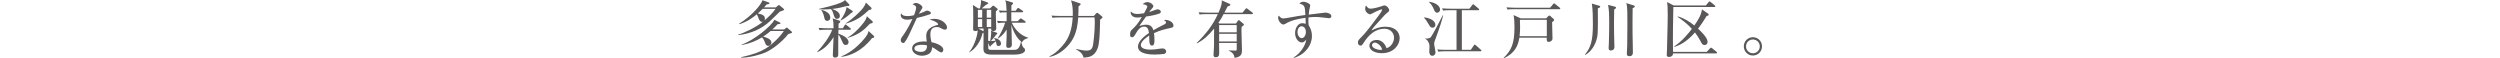
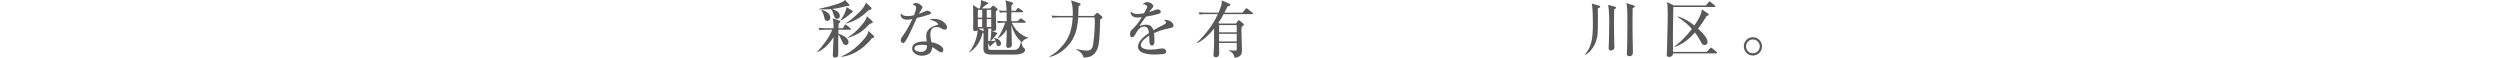
<svg xmlns="http://www.w3.org/2000/svg" version="1.1" id="レイヤー_1" x="0px" y="0px" viewBox="0 0 1000 23.3" style="enable-background:new 0 0 1000 23.3;" xml:space="preserve">
  <style type="text/css">
	.st0{fill:#595757;}
</style>
  <g>
-     <path class="st0" d="M310.326,2.961l0.864-0.74c0.148-0.124,0.247-0.198,0.345-0.198   c0.099,0,0.271,0.099,0.419,0.223l1.382,1.16   c0.173,0.148,0.345,0.32,0.345,0.444c0,0.197-0.765,0.518-1.728,0.789   c-0.247,0.222-0.592,0.543-3.727,3.604c-3.48,3.357-8.096,5.281-12.909,5.8   l-0.124-0.174c2.394-0.641,7.355-3.011,9.997-5.207   c-0.173,0.073-0.247,0.098-0.346,0.098c-0.617,0-1.061-0.494-1.382-1.358   c-0.222-0.592-0.444-1.234-0.741-1.678c-1.283,1.111-3.974,3.085-6.96,3.949   l-0.173-0.148c5.257-3.259,8.812-7.602,9.404-9.429l2.518,0.889   c0.173,0.049,0.296,0.148,0.296,0.296c0,0.296-0.518,0.419-1.16,0.494   c-0.42,0.517-0.642,0.789-1.037,1.184   C305.612,2.961,310.326,2.961,310.326,2.961z M311.906,8.984   c0.197,0.098,0.321,0.198,0.321,0.296c0,0.321-0.642,0.371-1.185,0.395   c-0.543,0.592-0.963,1.061-2.123,2.123h4.714l0.642-0.494   c0.197-0.148,0.346-0.271,0.444-0.271c0.123,0,0.222,0.099,0.296,0.173   l1.555,1.358c0.173,0.148,0.246,0.222,0.246,0.395   c0,0.124-0.098,0.222-0.37,0.321c-0.173,0.074-0.691,0.246-1.135,0.346   c-2.592,3.283-6.294,5.997-8.713,7.157c-2.468,1.16-6.886,2.272-10.045,2.297   l-0.124-0.199c4.714-1.036,7.454-2.048,9.725-3.405   c2.666-1.605,5.85-4.714,7.38-7.084h-5.282   c-0.568,0.494-1.432,1.234-2.987,2.271c0.666,0.148,3.307,0.79,3.307,2.369   c0,0.445-0.444,1.308-1.283,1.308c-0.543,0-0.864-0.148-1.259-1.233   c-0.42-1.136-0.494-1.235-1.21-2.173c-2.122,1.334-4.961,2.519-7.997,3.061   l-0.247-0.148c4.887-1.58,12.168-7.553,13.155-9.947L311.906,8.984z    M305.045,3.554c-0.222,0.222-1.136,1.136-1.926,1.827   c1.975,0.395,2.838,0.864,2.838,2.098c0,0.272-0.025,0.444-0.197,0.716   c1.95-1.679,3.431-3.134,4.443-4.641H305.045z" />
    <path class="st0" d="M339.991,11.896h-4.616l-0.025,1.581   c1.382,0.419,4.072,1.629,4.072,3.381c0,0.666-0.444,1.135-1.135,1.135   c-0.765,0-0.938-0.346-1.481-1.555c-0.79-1.728-0.987-2.123-1.456-2.616   c-0.025,0.345-0.05,2.147-0.05,2.221c0.025,1.48,0.025,4.788,0,5.898   c-0.025,0.741-0.494,1.086-1.283,1.086c-0.814,0-0.888-0.592-0.888-0.963   c0-0.222,0.271-6.121,0.296-7.231c-1.604,2.592-3.727,4.838-6.516,6.047   l-0.049-0.148c2.394-2.518,4.936-5.9,6.022-8.837h-2.345   c-1.53,0-2.049,0.05-2.69,0.174l-0.395-0.914   c1.505,0.124,3.258,0.148,3.529,0.148h2.443   c-0.025-2.665-0.148-3.109-0.395-3.949l2.518,0.814   c0.247,0.074,0.543,0.247,0.543,0.543c0,0.321-0.37,0.567-0.666,0.74   c0,0.173-0.025,1.556-0.025,1.851h1.752l0.691-1.184   c0.099-0.173,0.222-0.321,0.371-0.321c0.124,0,0.296,0.149,0.444,0.272   l1.456,1.185c0.124,0.098,0.247,0.222,0.247,0.37   C340.361,11.848,340.139,11.896,339.991,11.896z M338.88,2.37   c-1.975,0.542-3.998,1.011-6.047,1.208c1.925,0.643,3.11,1.53,3.11,2.79   c0,0.914-0.716,1.16-1.111,1.16c-0.839,0-0.987-0.395-1.53-2.122   c-0.395-1.259-0.617-1.457-0.988-1.777c-0.494,0.049-1.333,0.148-2.665,0.148   c-0.963,0-1.605-0.049-2.074-0.074V3.554c5.875-1.283,8.836-2.419,9.651-2.912   c0.395-0.223,0.592-0.445,0.765-0.642l1.679,1.752   c0.074,0.073,0.099,0.173,0.099,0.271C339.769,2.443,339.448,2.418,338.88,2.37z    M330.883,8.342c-0.888,0-1.036-0.715-1.16-1.283   c-0.395-1.925-0.963-2.666-1.234-3.012l0.148-0.124   c1.752,0.494,3.48,1.432,3.48,3.086C332.118,8.144,331.254,8.342,330.883,8.342   z M340.411,5.232c-1.457,1.358-2.592,2.172-4.122,2.962l-0.123-0.074   c1.16-1.605,2.197-3.332,2.468-5.281l2.221,1.406   c0.123,0.099,0.247,0.223,0.247,0.371C341.102,4.837,341.028,4.887,340.411,5.232   z M348.778,15.277c-3.999,5.159-8.861,7.133-12.267,7.454v-0.173   c1.308-0.542,4.418-1.851,8.12-5.825c2.444-2.592,2.592-3.505,2.765-4.344   l2.098,1.925c0.124,0.148,0.197,0.271,0.197,0.42   C349.691,15.031,349.592,15.055,348.778,15.277z M347.544,4.023   c-2.197,2.074-4.936,4.344-9.256,5.43l-0.074-0.073   c3.036-1.901,5.652-4.64,6.22-5.257c1.407-1.53,1.728-2.493,1.925-3.111   l2.073,1.974c0.124,0.099,0.173,0.199,0.173,0.421   C348.605,3.825,348.284,3.875,347.544,4.023z M347.988,9.478   c-2.542,2.715-4.492,4.344-8.96,5.701l-0.074-0.099   c2.123-1.234,3.727-2.764,5.48-4.763c1.975-2.271,2.123-3.036,2.296-3.826   l2.172,1.925c0.124,0.123,0.198,0.247,0.198,0.444   C349.099,9.231,349,9.256,347.988,9.478z" />
    <path class="st0" d="M371.804,5.775c-1.654,0.568-3.357,1.037-5.06,1.407   c-3.085,6.788-3.703,8.12-4.789,9.601c-0.074,0.124-0.321,0.42-0.691,0.42   c-0.321,0-0.963-0.272-0.963-1.136c0-0.617,0.345-1.086,0.543-1.358   c0.79-1.086,2.369-3.283,4.122-7.108c-0.543,0.124-1.234,0.271-2.073,0.271   c-2.172,0-2.616-1.234-2.616-1.802c0-0.247,0.074-0.469,0.173-0.716   c0.395,0.741,1.135,1.087,2.567,1.087c0.765,0,1.506-0.099,2.591-0.346   c0.124-0.321,0.84-2.173,0.84-2.987c0-0.913-1.012-1.208-1.432-1.332   c0.419-0.371,0.864-0.592,1.407-0.592c0.938,0,2.542,1.036,2.542,1.752   c0,0.32-0.321,0.74-0.444,0.938c-0.469,0.716-0.592,0.962-0.962,1.654   c0.617-0.199,1.234-0.445,1.777-0.692c1.135-0.518,1.259-0.592,1.555-0.592   c0.346,0,1.481,0.42,1.481,0.963C372.371,5.529,372.026,5.701,371.804,5.775z    M377.999,11.872c-0.444,0-0.839-0.198-0.987-0.271   c-1.086-0.592-1.457-0.79-2.345-0.79c-2.369,0-2.518,1.925-2.518,2.888   c0,1.309,0.272,2.418,0.444,3.184c2.345,0.42,4.739,1.63,4.739,2.987   c0,0.247-0.148,1.086-0.814,1.086c-0.469,0-1.481-0.716-1.999-1.086   c-0.864-0.642-1.16-0.765-1.679-0.987c-0.025,0.543-0.098,1.629-0.938,2.394   c-1.012,0.938-2.764,1.012-3.135,1.012c-1.974,0-3.924-1.185-3.924-2.888   c0-1.974,2.172-2.814,4.788-2.814c0.444,0,0.741,0.025,1.061,0.05   c-0.148-1.283-0.198-1.728-0.198-2.321c0-2.987,2.937-3.874,3.974-4.196   c0.098-0.025,0.567-0.124,0.642-0.173c0.098-0.074,0.123-0.174,0.123-0.247   c0-0.494-1.308-1.407-3.406-1.851c0.617-0.198,1.185-0.321,1.851-0.321   c3.036,0,5.134,2.049,5.134,3.456C378.813,11.477,378.567,11.872,377.999,11.872z    M368.743,17.919c-0.469,0-2.987,0-2.987,1.455c0,1.037,1.679,1.383,2.592,1.383   c2.493,0,2.468-1.975,2.443-2.591C370.298,18.018,369.953,17.919,368.743,17.919z" />
    <path class="st0" d="M398.63,13.056c0.123,0.05,0.296,0.149,0.296,0.345   c0,0.124-0.099,0.272-0.395,0.421c-0.987,1.283-1.111,1.407-2.172,2.616   c0.346,0.024,1.234-0.099,1.851-0.173c-0.074-0.174-0.321-0.691-0.567-0.938   l0.049-0.124c1.333,0.222,2.715,0.864,2.715,2.295   c0,0.692-0.617,0.914-0.987,0.914c-0.642,0-0.79-0.395-0.913-1.111   c-0.074-0.42-0.124-0.542-0.197-0.789c-0.444,0.346-1.283,1.086-1.901,1.654   c-0.099,0.295-0.148,0.419-0.371,0.419c-0.148,0-0.197-0.099-0.247-0.222   l-0.518-1.234c0,0.74,0.025,2.049,0.049,2.197   c0.074,0.567,0.345,0.617,1.703,0.617h8.367c1.111,0,2.419,0,3.011-3.382   c-1.135-0.863-2.888-3.109-3.851-6.639c0,0.913,0.198,7.405,0.198,7.849   c0,1.185-0.79,1.382-1.333,1.382c-0.888,0-0.913-0.444-0.913-0.913   c0-0.395,0.148-3.308,0.148-3.554v-2.888c-0.74,1.185-1.604,2.468-3.505,3.653   l-0.124-0.074c1.21-1.752,2.542-4.59,3.036-6.294   c-1.506,0-2.074,0.025-2.838,0.174l-0.42-0.914   c1.456,0.124,2.987,0.148,3.85,0.148V4.912c-1.703,0-2.246,0.099-2.69,0.173   l-0.395-0.914c1.086,0.099,1.826,0.124,3.06,0.149   c-0.099-2.37-0.124-3.086-0.518-4.196l2.789,0.839   c0.222,0.073,0.346,0.172,0.346,0.37c0,0.074-0.074,0.173-0.123,0.247   c-0.222,0.246-0.37,0.42-0.568,0.617v2.123h1.703l0.617-0.84   c0.049-0.073,0.222-0.32,0.37-0.32c0.124,0,0.222,0.073,0.494,0.247   l1.284,0.864c0.098,0.074,0.247,0.222,0.247,0.37   c0,0.247-0.222,0.272-0.395,0.272h-4.344v3.578h2.542l0.814-0.839   c0.198-0.198,0.296-0.296,0.395-0.296c0.124,0,0.272,0.074,0.444,0.197   l1.333,0.914c0.099,0.074,0.222,0.198,0.222,0.345   c0,0.247-0.222,0.271-0.371,0.271h-5.233c2.221,4.566,5.504,5.653,6.615,5.998   l-0.049,0.149c-0.889,0.172-1.975,0.74-2.394,1.629   c-0.148-0.074-0.173-0.098-0.272-0.174c0.025,0.396,0.222,1.876,0.888,2.395   c0.321,0.247,0.568,0.419,0.568,1.011c0,0.099-0.074,1.752-4.418,1.752h-8.885   c-3.11,0-3.357-1.135-3.357-2.517c0-0.592,0.049-3.209,0.049-3.728v-2.518   c-0.099,0.05-0.173,0.098-0.444,0.247c-0.543,2.839-2.591,6.122-5.183,7.577   l-0.148-0.073c1.407-1.457,3.184-5.307,3.456-8.714   c-0.272,0.247-0.642,0.321-0.987,0.321c-0.469,0-0.864-0.198-0.864-0.715   c0-0.592,0.05-3.209,0.05-3.752c0-4.073,0-4.518-0.148-5.998l2.122,1.382h0.716   c0.197-0.666,0.494-2.221,0.395-3.331l2.715,0.986   c0.124,0.05,0.198,0.149,0.198,0.297c0,0.172-0.05,0.197-0.519,0.419   c-0.518,0.247-1.481,1.112-2.073,1.629h3.332l0.963-0.938   c0.099-0.098,0.173-0.148,0.296-0.148c0.148,0,0.222,0.049,0.321,0.124   l1.382,1.111c0.049,0.049,0.099,0.123,0.099,0.197   c0,0.149-0.074,0.222-0.741,0.865c-0.025,0.345-0.025,0.987-0.025,1.53   c0,0.839,0.173,4.763,0.173,5.331c0,0.667-0.568,1.012-1.185,1.012   c-0.864,0-0.864-0.444-0.84-1.036h-1.185c-0.025,2.888-0.025,4.073-0.025,4.912   c0.247,0.049,0.518,0.098,0.79,0.124c0.173-0.716,0.419-2.321,0.419-3.209   c0-0.272-0.025-0.667-0.074-0.938L398.63,13.056z M391.151,3.949v3.11h1.728   V3.949H391.151z M391.151,7.651v3.159h1.728V7.651H391.151z M393.422,11.403h-2.147   l2.098,1.086l0.049,0.025V11.403z M396.483,7.059V3.949h-1.777v3.11H396.483z    M396.483,10.811V7.651h-1.777v3.159H396.483z" />
    <path class="st0" d="M437.55,6.368l0.889-0.987c0.099-0.124,0.272-0.247,0.444-0.247   c0.098,0,0.321,0.098,0.419,0.197l1.333,1.112   c0.173,0.148,0.37,0.32,0.37,0.493c0,0.247-0.469,0.518-0.962,0.938   c-0.099,5.677-0.247,9.503-1.012,11.501c-1.283,3.406-3.752,3.555-5.603,3.678   c-0.395-1.999-2.32-2.912-2.962-3.234l0.099-0.198   c2.221,0.445,3.184,0.618,3.85,0.618c1.086,0,1.999-0.074,2.543-1.308   c0.444-0.963,0.963-6.762,0.963-9.7c0-0.716-0.025-1.53-0.099-2.271h-6.541   c-0.173,2.69-0.568,5.8-2.172,8.663c-1.283,2.321-4.714,6.27-9.206,7.109   l-0.124-0.222c2.518-1.061,5.109-3.924,6.22-5.48   c1.432-1.999,2.789-4.862,3.085-10.069h-5.405c-1.703,0-2.172,0.098-2.666,0.173   l-0.395-0.913c1.16,0.123,2.345,0.148,3.505,0.148h4.986   c0.099-2.567-0.124-4.566-0.691-6.22l3.282,1.086   c0.272,0.099,0.568,0.199,0.568,0.445c0,0.247-0.444,0.518-0.864,0.889   c0,1.654-0.025,1.876-0.098,3.801C431.306,6.368,437.55,6.368,437.55,6.368z" />
    <path class="st0" d="M468.154,11.205c-2.493,0.543-3.924,0.865-6.566,2.049   c0.074,0.42,0.197,1.383,0.197,2.69c0,0.79,0,2.296-0.963,2.296   c-1.086,0-1.111-1.58-1.111-2.641c0-0.962,0-1.061-0.025-1.382   c-1.111,0.691-3.357,2.369-3.357,3.751c0,1.876,3.209,1.876,3.924,1.876   c1.209,0,2.591-0.172,3.801-0.394c0.345-0.05,0.592-0.075,0.888-0.075   c1.21,0,1.53,0.814,1.53,1.235c0,0.641-0.617,0.913-0.839,0.962   c-0.371,0.099-2.74,0.247-3.752,0.247c-1.58,0-6.689-0.099-6.689-3.159   c0-2.419,3.159-4.641,4.393-5.455c-0.173-1.309-0.444-2.567-1.974-2.567   c-1.481,0-2.493,1.407-2.987,2.271c-1.012,1.827-1.333,1.975-1.752,1.975   c-0.642,0-0.839-0.297-0.839-1.086c0-0.346,0.025-1.283,0.518-1.727   c1.481-1.383,2.493-2.345,4.171-5.233c-0.963,0.124-1.333,0.173-1.851,0.173   c-2.32,0-2.616-1.654-2.616-1.999c0-0.173,0.025-0.271,0.074-0.444   c0.741,0.839,1.629,1.011,2.617,1.011c0.518,0,1.061-0.048,2.666-0.271   c0.272-0.493,1.308-2.296,1.308-2.666c0-0.444-0.913-0.962-1.851-0.962   c0.346-0.321,0.913-0.839,1.876-0.839c1.16,0,2.394,0.986,2.394,1.579   c0,0.371-0.246,0.643-0.469,0.889c-0.592,0.642-0.642,0.716-1.209,1.53   c0.938-0.346,2.591-0.938,2.814-1.012c0.222-0.073,0.37-0.098,0.543-0.098   c0.617,0,1.308,0.371,1.308,0.963c0,0.444-0.346,0.666-0.74,0.789   c-1.827,0.618-3.505,0.889-5.159,1.135c-0.395,0.544-2.197,2.987-2.443,3.406   c-0.074,0.123-0.173,0.321-0.198,0.371c0.642-0.197,1.58-0.518,2.765-0.518   c2.098,0,2.591,1.555,2.814,2.221c0.617-0.37,2.147-1.259,4.319-2.321   c0.592-0.295,0.716-0.517,0.716-0.814c0-0.37-0.148-0.469-0.839-0.888   c0.222-0.074,0.395-0.124,0.642-0.124c1.283,0,3.184,0.889,3.184,2.271   C469.388,10.86,469.141,10.983,468.154,11.205z" />
    <path class="st0" d="M494.363,9.428l0.839-1.16c0.05-0.073,0.198-0.247,0.321-0.247   c0.123,0,0.321,0.199,0.42,0.297l1.456,1.209   c0.099,0.098,0.173,0.173,0.173,0.321c0,0.271-0.567,0.641-0.913,0.863   c-0.074,0.716-0.074,1.407-0.074,1.704c0,1.209,0.197,6.541,0.197,7.626   c0,1.111,0,2.765-2.986,3.085c-0.099-0.764-0.247-1.924-2.246-2.814v-0.148   c0.42,0.024,1.975,0.074,2.518,0.074c0.395,0,0.617-0.05,0.617-0.469v-2.592   h-7.059c0,0.592,0.05,3.209,0.05,3.752c0,0.889,0,1.974-1.407,1.974   c-0.864,0-0.864-0.716-0.864-0.888c0-0.198,0.198-3.036,0.198-3.604   c0.025-1.259,0-3.405,0.025-6.96c-2.271,2.789-4.27,4.541-6.837,5.899   l-0.099-0.173c3.826-3.777,6.343-7.009,8.441-11.526h-4.615   c-1.505,0-2.049,0.049-2.666,0.173l-0.395-0.913   c1.505,0.124,3.233,0.149,3.505,0.149h4.443   c1.382-3.209,1.358-3.827,1.283-4.913l3.234,1.432   c0.123,0.049,0.197,0.198,0.197,0.345c0,0.346-0.42,0.469-1.086,0.667   c-0.197,0.345-0.296,0.567-1.283,2.468h7.257l1.185-1.457   c0.198-0.247,0.247-0.296,0.395-0.296c0.098,0,0.124,0,0.444,0.247l1.9,1.456   c0.124,0.098,0.247,0.198,0.247,0.371c0,0.247-0.197,0.271-0.37,0.271h-11.378   c-0.741,1.431-1.012,1.95-2.073,3.481l0.444,0.295H494.363z M487.65,10.02   v2.912h7.034v-2.912H487.65z M487.65,13.525v3.061h7.034v-3.061H487.65z" />
-     <path class="st0" d="M531.58,7.282c-0.073,0-3.505-0.371-3.825-0.421   c-0.592-0.073-1.234-0.073-1.555-0.073c-0.518,0-1.456,0.025-2.813,0.173   c0,0.296-0.025,0.74-0.025,1.407c0,0.37,0,0.913,0.099,1.727   c0.445,0.716,1.308,2.099,1.308,4.344c0,3.628-2.592,7.306-7.231,8.738   l-0.124-0.198c2.567-1.407,4.837-4.812,5.084-7.133   c-0.642,0.715-1.061,1.136-1.703,1.136c-1.531,0-2.765-1.728-2.765-3.752   c0-1.803,1.061-3.95,2.814-3.95c0.42,0,0.864,0.099,1.407,0.247   c0.024-0.271,0.024-0.395,0.024-0.642c-0.024-0.272-0.073-1.53-0.073-1.777   c-3.086,0.494-5.653,0.938-8.145,2.468c-0.247,0.149-0.469,0.222-0.716,0.222   c-0.987,0-2.098-1.604-2.098-2.74c0-0.42,0.149-0.617,0.296-0.814   c0.296,0.37,0.84,1.136,1.777,1.136c0.419,0,1.283-0.149,1.431-0.174   c4.862-0.863,5.381-0.962,7.405-1.208c-0.149-3.678-0.346-3.925-2.419-4.591   c0.247-0.222,0.74-0.716,1.703-0.716c0.789,0,2.665,0.716,2.665,1.505   c0,0.074-0.197,0.963-0.222,1.062c-0.148,0.592-0.271,1.258-0.395,2.592   c0.74-0.098,6.639-0.814,6.689-0.814c0.814,0,2.369,0.469,2.369,1.407   C532.543,7.009,532.149,7.282,531.58,7.282z M520.573,10.514   c-0.79,0-1.58,0.938-1.58,2.345c0,1.234,0.789,2.394,1.703,2.394   c0.888,0,1.653-1.111,1.653-2.443C522.349,11.452,521.659,10.514,520.573,10.514z" />
-     <path class="st0" d="M552.756,21.276c-2.32,0-4.986-0.864-4.986-3.036   c0-1.727,1.802-2.271,2.912-2.271c2.246,0,3.481,1.95,3.924,3.282   c1.456-0.295,3.012-2.122,3.012-4.146c0-1.803-1.308-3.604-3.875-3.604   c-3.653,0-6.319,2.543-8.219,5.504c-0.642,0.987-0.789,1.234-1.283,1.234   c-0.617,0-1.086-0.494-1.086-1.258c0-0.741,0.321-1.087,1.678-2.443   c1.456-1.432,4.146-4.962,6.738-8.466c0.37-0.494,1.259-1.727,1.259-2.148   c0-0.123-0.099-0.172-0.198-0.172c-0.198,0-1.605,0.493-3.456,1.48   c-0.345,0.198-0.987,0.519-1.061,0.519c-0.42,0-2.049-0.667-2.049-2.272   c0-0.617,0.198-1.011,0.345-1.283c0.865,1.258,1.21,1.258,1.925,1.258   c1.358,0,4.393-0.962,4.542-1.036c0.592-0.222,0.666-0.247,0.864-0.247   c0.987,0,1.925,1.283,1.925,1.803c0,0.567-0.173,0.691-0.987,1.283   c-0.247,0.197-0.494,0.42-0.913,0.864c-4.172,4.566-4.64,5.059-5.208,6.097   c1.555-0.79,3.208-1.53,5.603-1.53c4.245,0,5.701,2.444,5.701,4.59   C559.864,17.869,557.544,21.276,552.756,21.276z M549.917,17.03   c-0.419,0-1.111,0.371-1.111,1.037c0,1.333,2.543,1.9,3.234,1.9   c0.42,0,0.618-0.073,0.84-0.148C552.212,17.771,550.584,17.03,549.917,17.03z" />
-     <path class="st0" d="M573.016,11.082c-0.444,0-0.938-0.222-1.382-1.086   c-0.469-0.914-1.505-2.444-2.074-2.937V6.96   c2.345,0.173,4.591,1.308,4.591,2.961   C574.151,10.613,573.657,11.082,573.016,11.082z M573.979,16.142   c-0.198,0.494-0.321,0.864-0.321,1.382c0,0.543,0.543,2.888,0.543,3.381   c0,0.79-0.518,1.407-1.234,1.407c-1.258,0-1.258-1.431-1.258-1.876   c0-0.32,0.098-1.702,0.098-1.974c0-0.987-0.593-2.345-1.678-2.937V15.377   c0.123,0.024,0.271,0.049,0.518,0.049c0.123,0,1.185,0,1.703-0.592   c0.567-0.617,4.023-7.231,4.763-8.737h0.173   C576.792,8.071,576.027,10.687,573.979,16.142z M574.817,5.084   c-0.74,0-1.086-0.914-1.283-1.407c-0.592-1.481-1.456-2.444-1.974-2.863V0.716   c1.654,0.098,4.468,1.185,4.468,3.134C576.027,4.714,575.286,5.084,574.817,5.084z    M592.169,20.51h-14.168c-1.703,0-2.196,0.099-2.665,0.173l-0.396-0.913   c1.161,0.124,2.321,0.149,3.505,0.149h4.172V4.072h-2.69   c-1.727,0-2.196,0.098-2.665,0.173l-0.42-0.913   c1.185,0.098,2.345,0.148,3.53,0.148h7.404l1.136-1.48   c0.148-0.174,0.246-0.297,0.37-0.297c0.149,0,0.247,0.099,0.445,0.272   l1.703,1.456c0.123,0.099,0.246,0.223,0.246,0.371   c0,0.271-0.246,0.271-0.37,0.271h-6.566V19.919h3.579l1.209-1.752   c0.098-0.149,0.222-0.321,0.371-0.321c0.148,0,0.271,0.099,0.469,0.296   l1.949,1.727c0.149,0.123,0.247,0.222,0.247,0.396   C592.564,20.51,592.317,20.51,592.169,20.51z" />
-     <path class="st0" d="M620.847,8.86c0,0.371,0.148,5.948,0.148,6.566   c0,0.789-0.74,1.334-1.58,1.334c-0.814,0-0.74-0.938-0.716-1.679h-10.958   c-0.494,3.11-1.703,6.122-6.171,8.22l-0.124-0.149   c3.135-3.085,4.344-5.628,4.344-12.341c0-1.974-0.098-3.431-0.37-4.788   l2.863,1.308h10.194l0.839-0.888c0.098-0.099,0.222-0.222,0.395-0.222   c0.173,0,0.296,0.098,0.395,0.172l1.309,1.16   c0.123,0.124,0.222,0.247,0.222,0.421C621.636,8.244,621.44,8.416,620.847,8.86z    M623.734,3.677h-18.067c-1.505,0-2.049,0.049-2.665,0.148l-0.395-0.888   c1.48,0.124,3.233,0.148,3.505,0.148h13.945l1.185-1.431   c0.123-0.149,0.222-0.297,0.37-0.297c0.173,0,0.32,0.124,0.469,0.247   l1.826,1.481c0.124,0.099,0.198,0.198,0.198,0.321   C624.105,3.628,623.907,3.677,623.734,3.677z M618.724,7.922h-10.761   c0.049,0.766,0.074,1.53,0.074,2.74c0,1.258-0.049,2.542-0.198,3.825h10.885   V7.922z" />
    <path class="st0" d="M639.133,3.356c0.025,2.518,0.074,7.824-0.073,10.045   c-0.198,3.382-2.148,7.109-4.962,8.565l-0.123-0.148   c2.32-2.79,3.183-5.43,3.183-12.242c0-2.271-0.049-6.022-0.42-8.144   l2.962,0.863c0.246,0.075,0.395,0.123,0.395,0.321   C640.096,3.011,639.454,3.258,639.133,3.356z M645.674,3.776   c-0.025,1.061-0.074,2.666-0.074,5.183c0,3.012,0.049,5.85,0.124,8.245   c0.024,0.888,0.049,1.48,0.049,1.579c0,1.383-1.234,1.407-1.456,1.407   c-0.864,0-0.864-0.739-0.864-1.036c0-0.049,0.073-1.579,0.099-1.876   c0.098-2.542,0.123-7.108,0.123-8.119c0-3.234-0.049-5.357-0.445-7.208   l2.765,0.716c0.049,0.025,0.42,0.123,0.42,0.396   C646.414,3.332,646.143,3.53,645.674,3.776z M653.053,3.283   c-0.024,1.431-0.049,2.665-0.049,5.899c0,1.505,0,6.294,0.124,9.898   c0,0.346,0.025,1.16,0.025,1.9c0,0.346,0,1.506-1.432,1.506   c-0.765,0-0.987-0.469-0.987-0.963c0-0.567,0.149-2.987,0.149-3.48   c0.049-3.333,0.073-6.245,0.073-8.417c0-5.208-0.049-6.022-0.148-6.886   c-0.074-0.79-0.173-1.086-0.321-1.506l2.962,0.914   c0.345,0.099,0.493,0.247,0.493,0.42C653.942,2.887,653.3,3.184,653.053,3.283z" />
    <path class="st0" d="M686.444,21.35h-17.203c-0.074,0.938-0.716,1.431-1.629,1.431   c-0.914,0-0.914-0.592-0.914-0.864c0-0.321,0.099-1.777,0.099-2.074   c0.271-11.057,0.296-11.576,0.296-14.019c0-3.283-0.099-3.924-0.296-5.01   l2.714,1.382h12.81l1.111-1.333c0.247-0.271,0.272-0.296,0.396-0.296   c0.098,0,0.173,0.025,0.469,0.272l1.604,1.308   c0.149,0.124,0.247,0.247,0.247,0.371c0,0.246-0.222,0.271-0.371,0.271h-16.438   c-0.173,9.305-0.173,10.317-0.173,13.106c0,1.827,0.025,3.456,0.049,4.862h13.477   l1.308-1.407c0.173-0.198,0.296-0.296,0.395-0.296   c0.173,0,0.37,0.173,0.469,0.247l1.727,1.407   c0.099,0.073,0.223,0.247,0.223,0.395   C686.815,21.326,686.617,21.35,686.444,21.35z M682.667,6.368   c-0.888,1.456-1.925,3.135-3.455,5.084c0.542,0.518,2.418,2.271,3.233,3.603   c0.321,0.543,0.568,1.086,0.568,1.728c0,0.987-0.765,1.234-1.21,1.234   c-0.814,0-1.086-0.543-1.604-1.58c-0.592-1.161-1.456-2.468-2.221-3.456   c-3.481,3.999-6.344,5.159-8.22,5.799l-0.074-0.197   c3.209-2.147,5.8-5.356,7.06-7.035c-1.654-1.876-3.628-3.406-5.702-4.813   l0.099-0.172c2.418,0.691,4.615,2.048,6.59,3.628   c1.9-2.666,2.814-4.542,3.036-6.442l2.443,1.678   c0.074,0.049,0.272,0.198,0.272,0.42C683.483,6.268,683.038,6.319,682.667,6.368z" />
    <path class="st0" d="M701.151,22.213c-1.999,0-3.628-1.604-3.628-3.653   c0-2.073,1.629-3.677,3.628-3.677c2.024,0,3.652,1.604,3.652,3.677   C704.804,20.61,703.175,22.213,701.151,22.213z M701.151,15.796   c-1.53,0-2.74,1.209-2.74,2.764c0,1.53,1.21,2.741,2.74,2.741   c1.555,0,2.764-1.21,2.764-2.741S702.706,15.796,701.151,15.796z" />
  </g>
</svg>